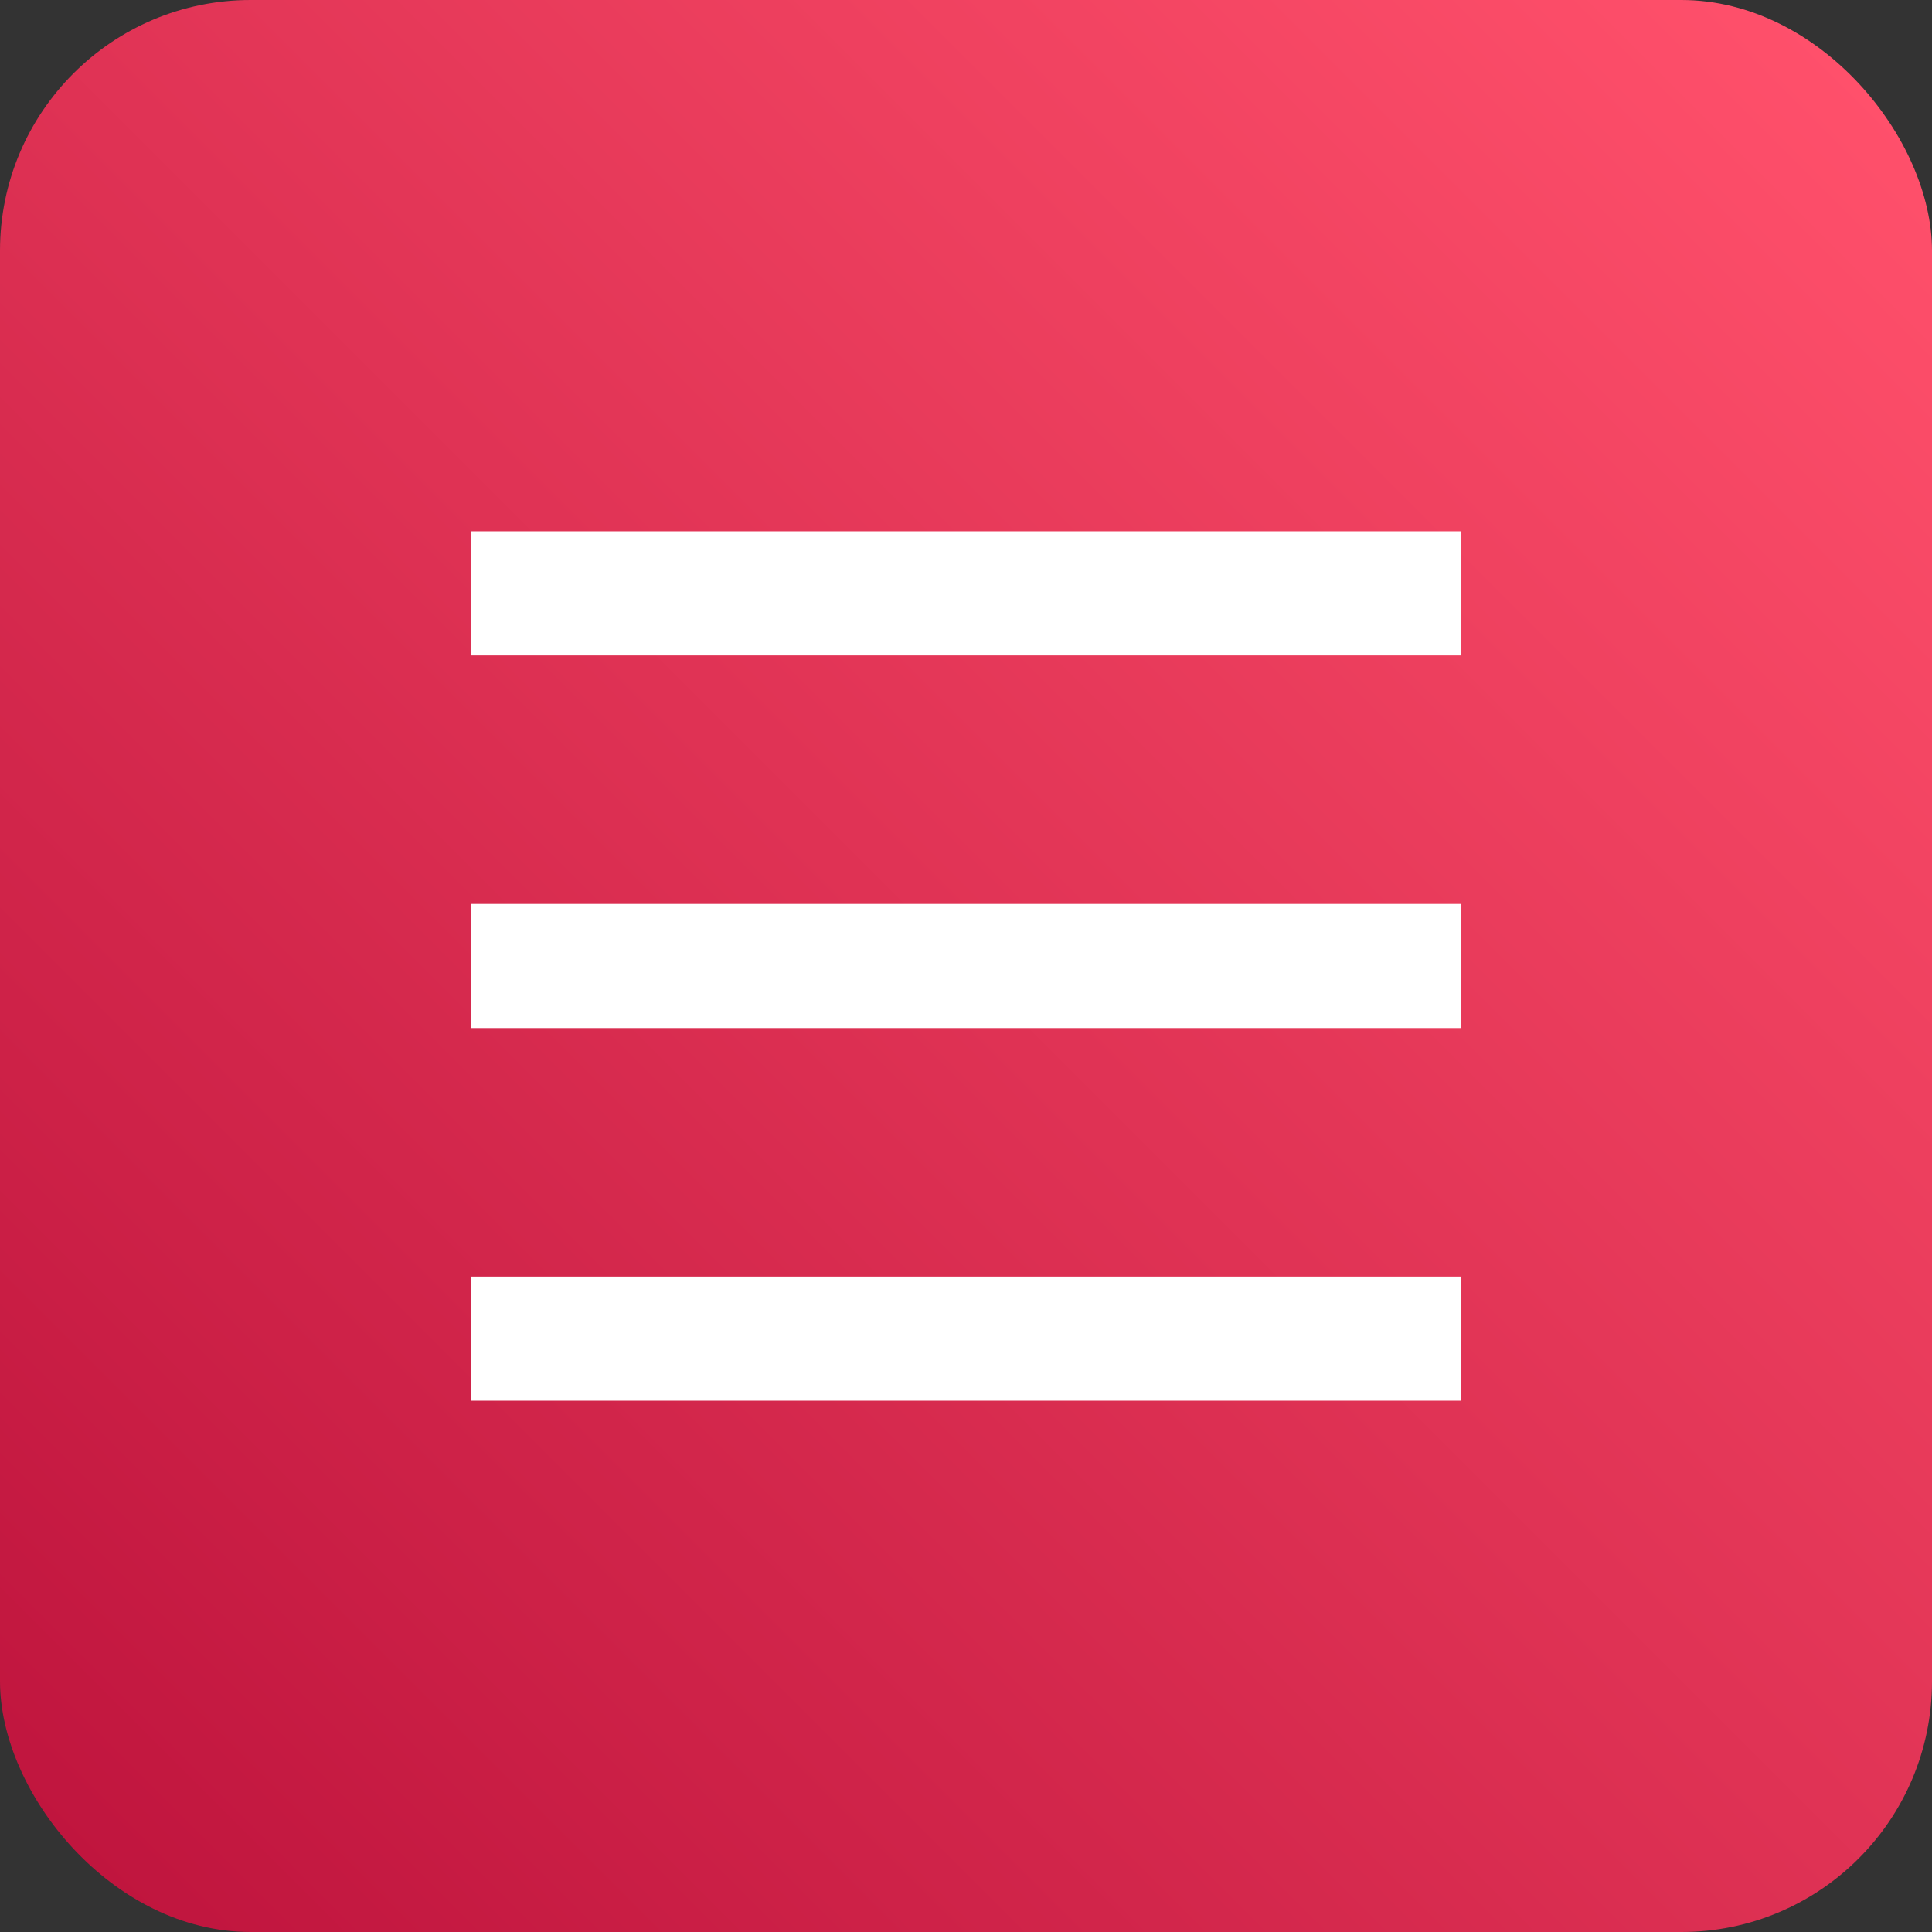
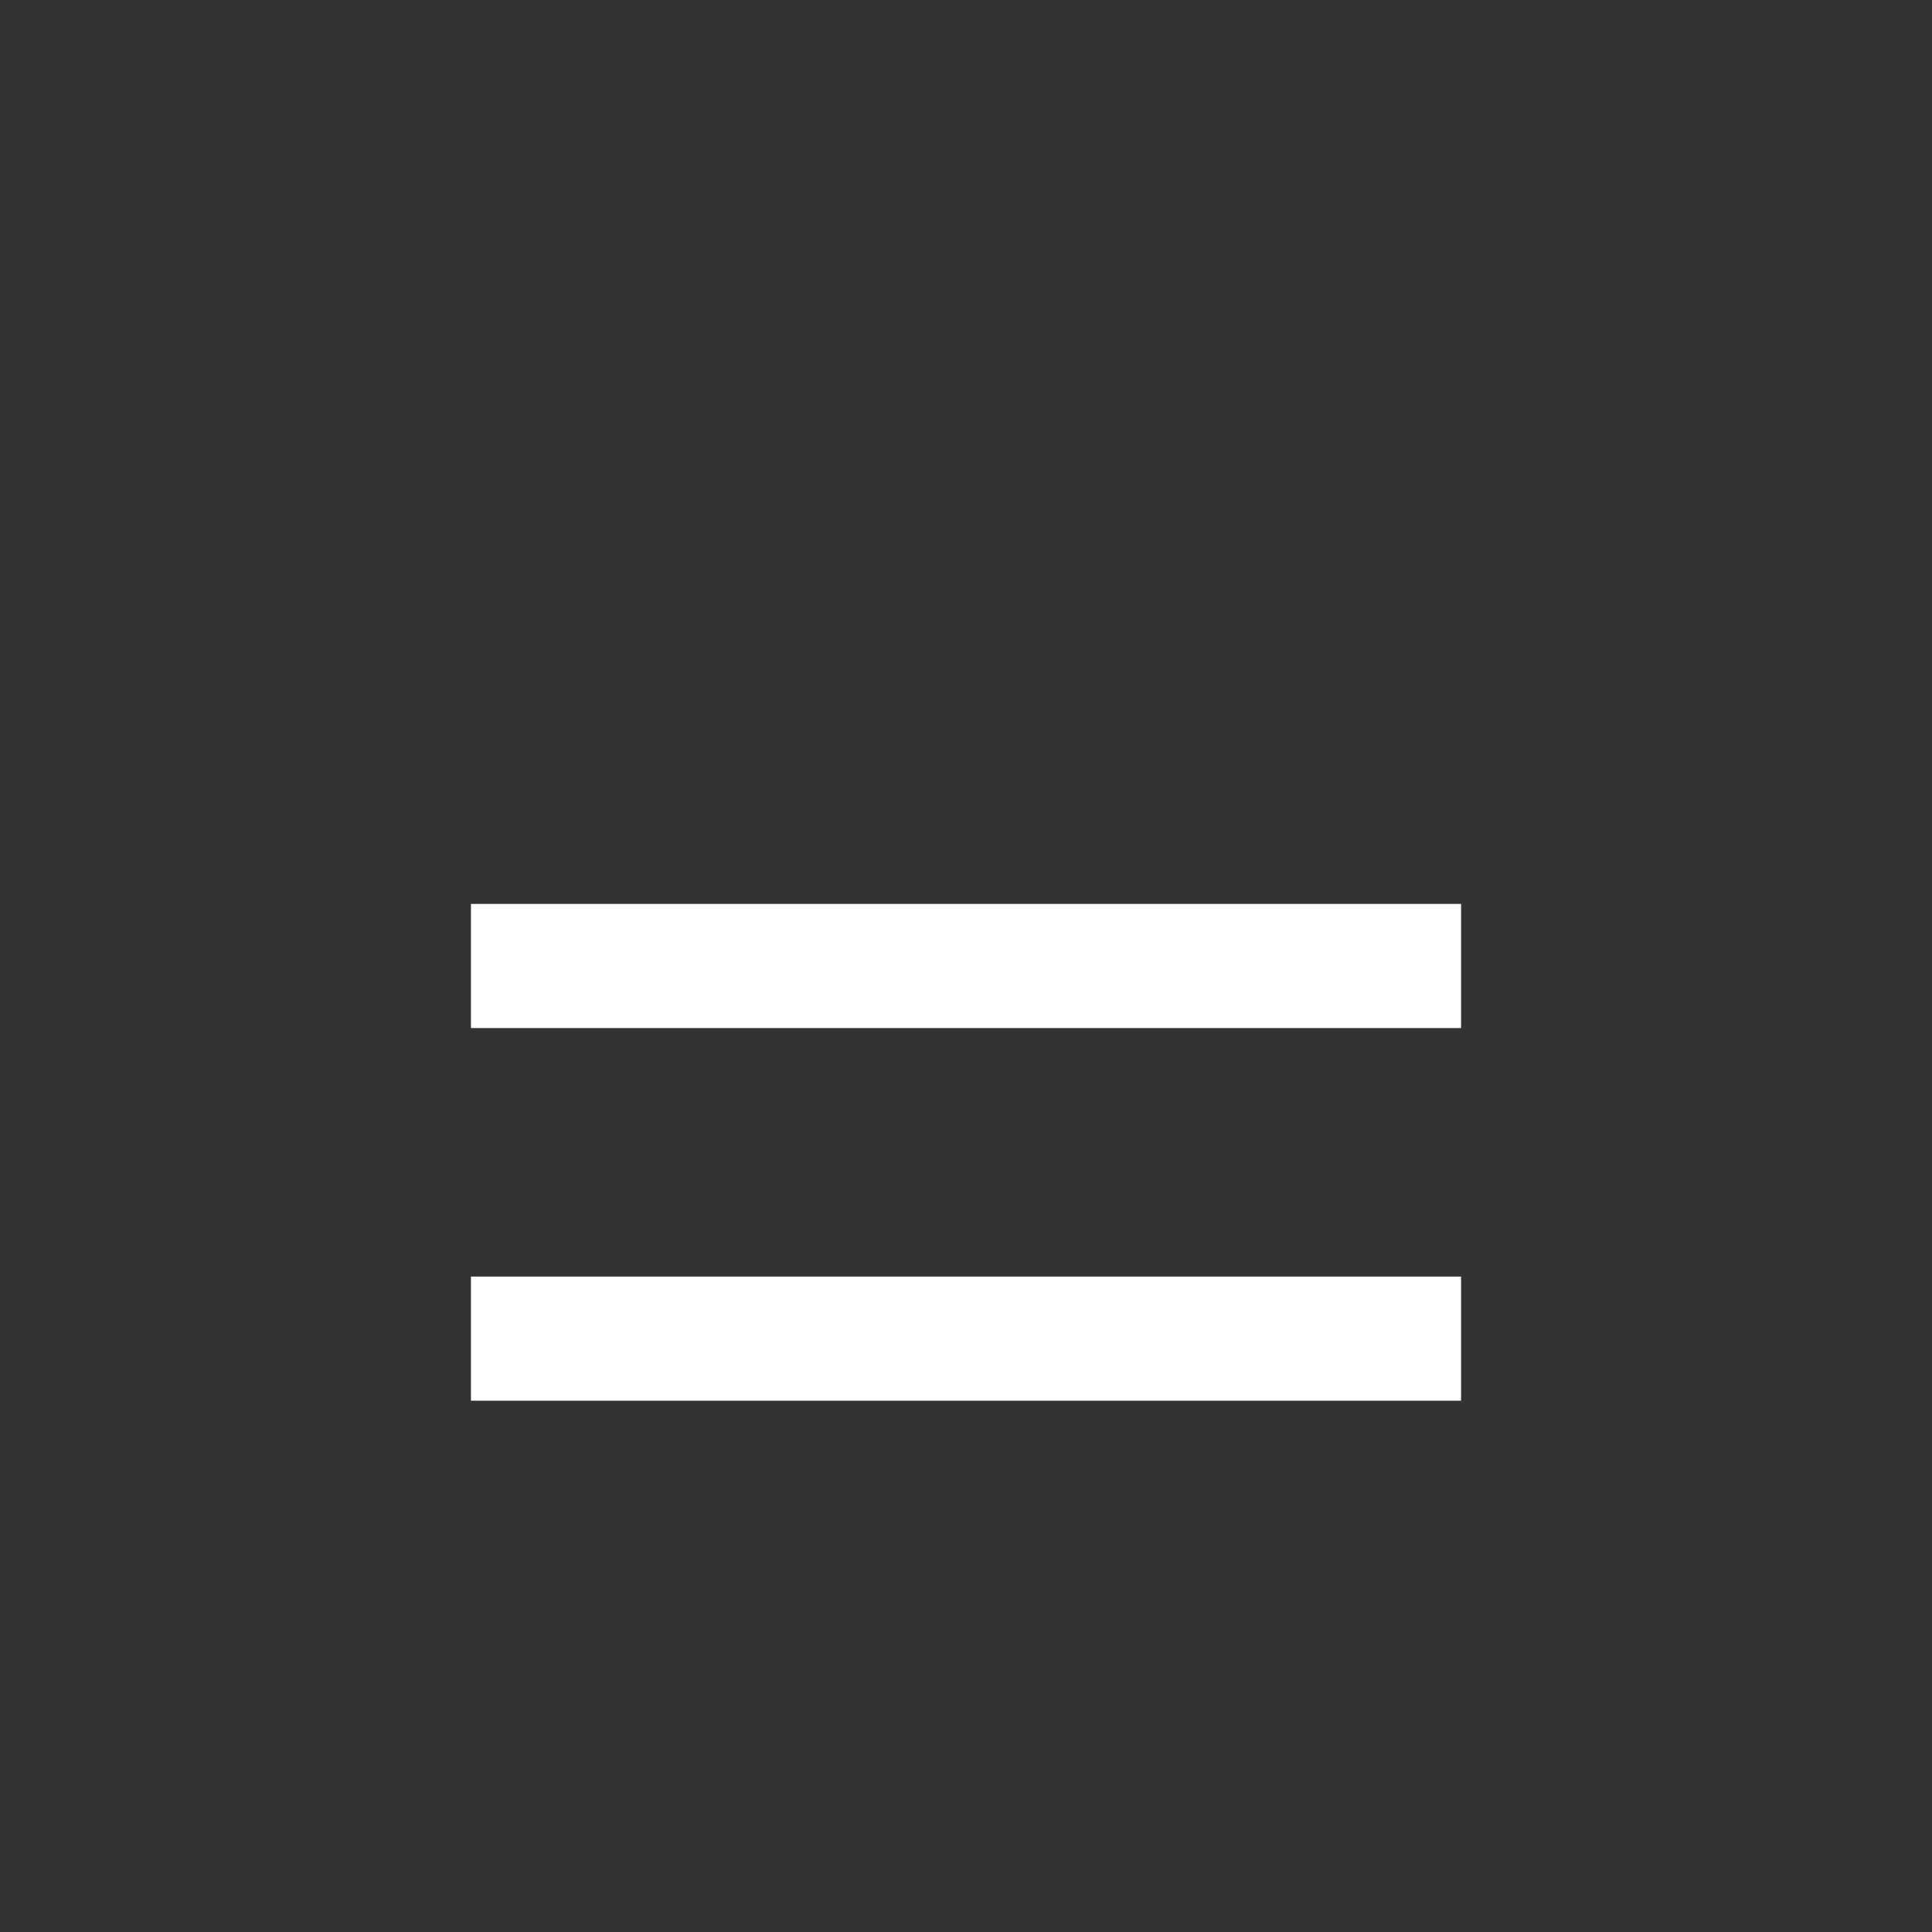
<svg xmlns="http://www.w3.org/2000/svg" width="80" height="80" viewBox="0 0 80 80">
  <rect x="0" y="0" width="80" height="80" fill="#333333" stroke="none" />
  <defs>
    <style>.cls-1{fill:url(#名称未設定グラデーション_289);}.cls-2{fill:#fff;}</style>
    <linearGradient id="名称未設定グラデーション_289" x1="3.04" y1="76.96" x2="76.96" y2="3.04" gradientUnits="userSpaceOnUse">
      <stop offset="0" stop-color="#c0153e" />
      <stop offset="1" stop-color="#ff506b" />
    </linearGradient>
  </defs>
  <g id="レイヤー_2" data-name="レイヤー 2">
    <g id="レイヤー_1-2" data-name="レイヤー 1">
-       <rect class="cls-1" width="80" height="80" rx="10.38" />
-       <rect class="cls-2" x="19.5" y="22" width="41" height="5.14" />
      <rect class="cls-2" x="19.5" y="37.43" width="41" height="5.14" />
      <rect class="cls-2" x="19.5" y="52.86" width="41" height="5.14" />
    </g>
  </g>
</svg>